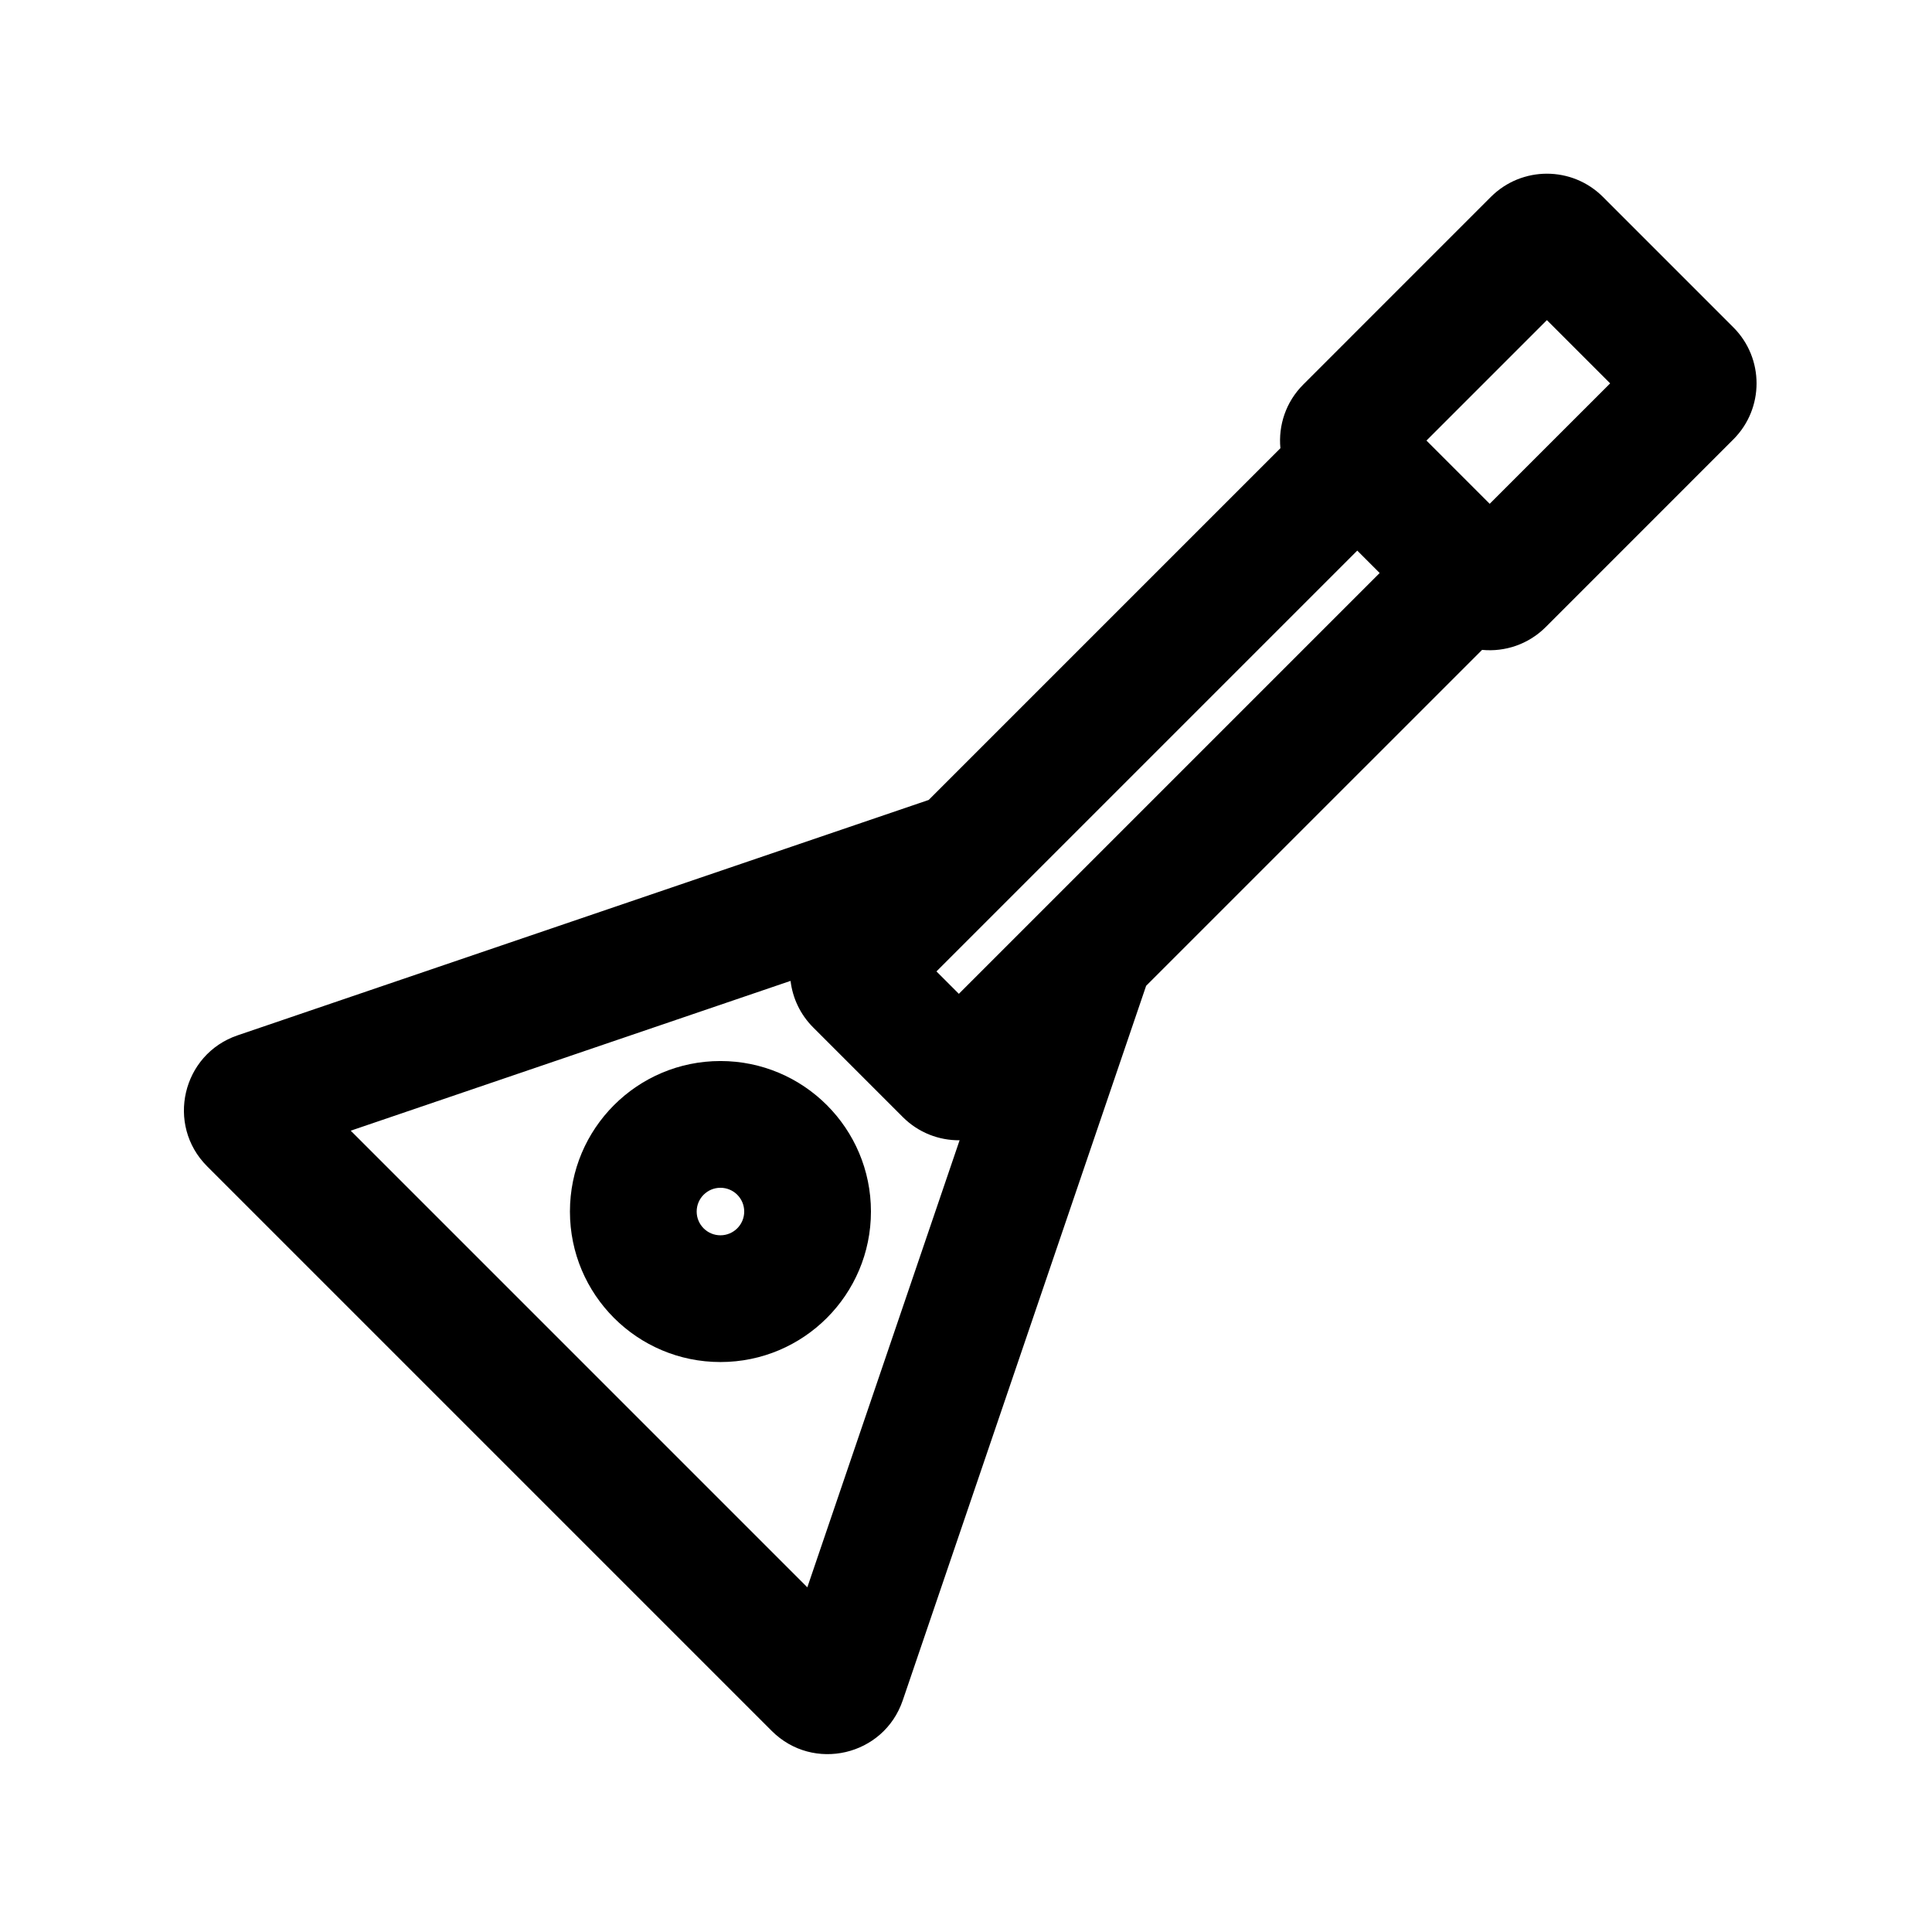
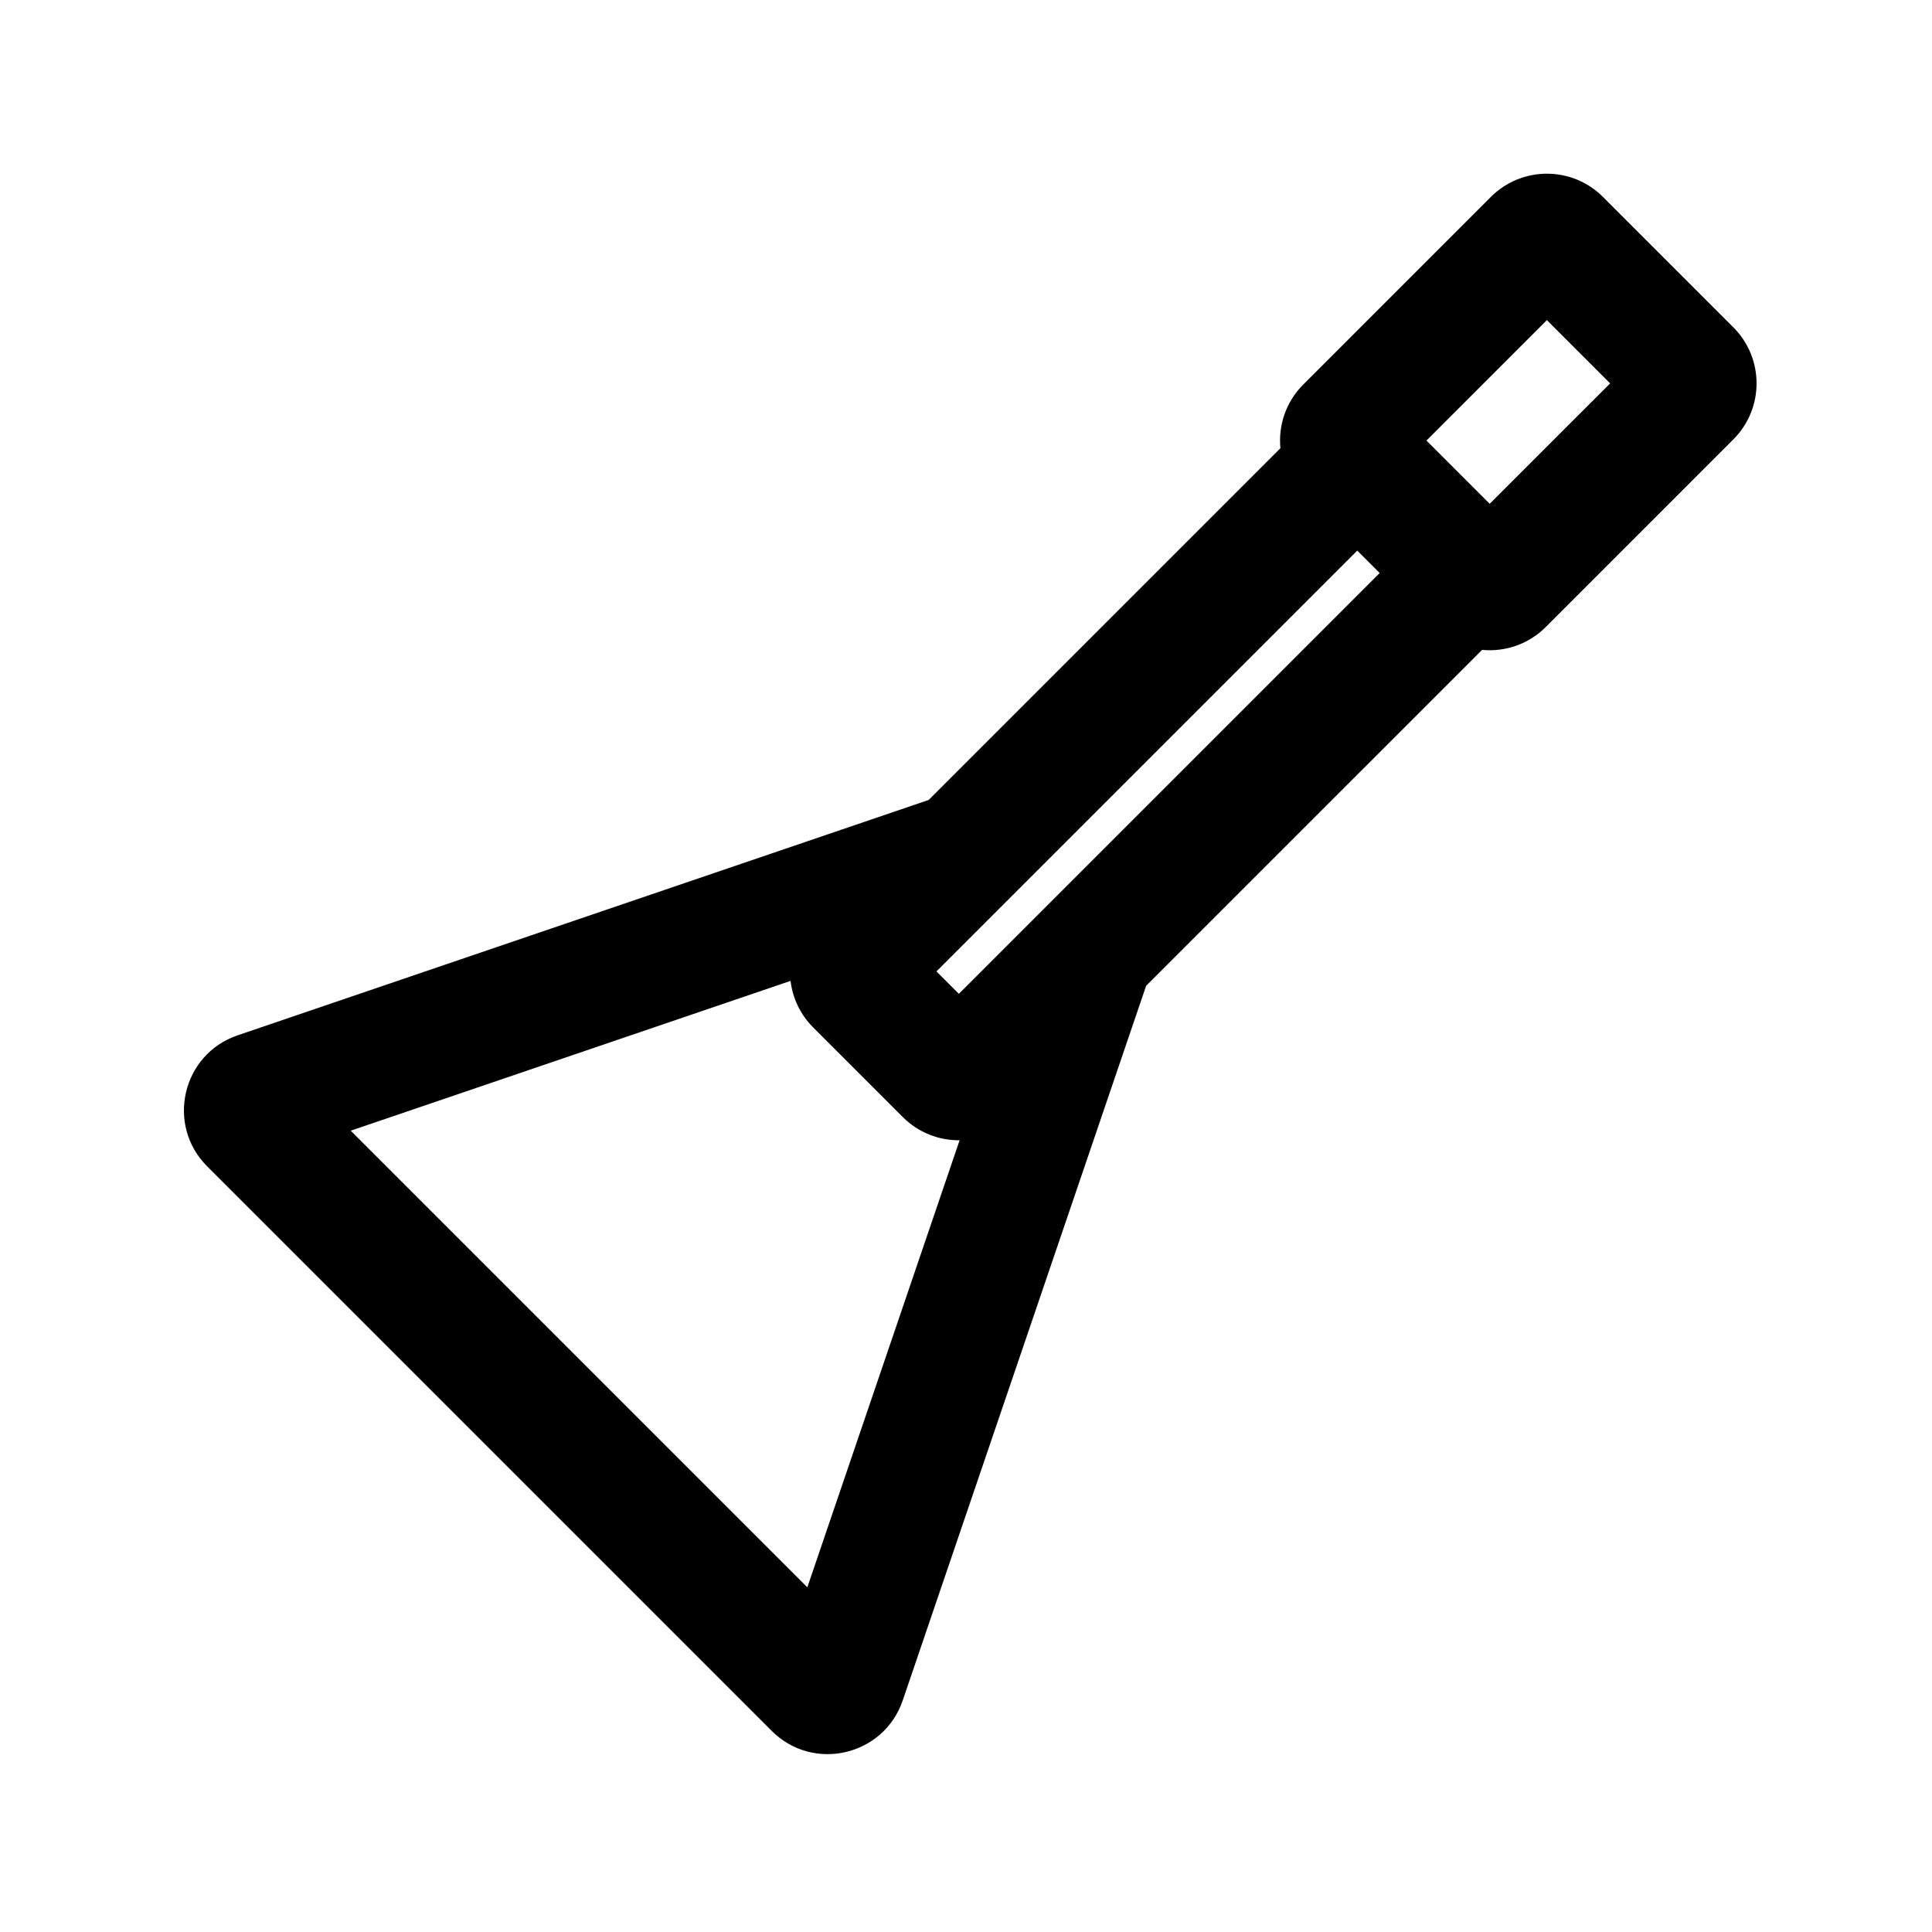
<svg xmlns="http://www.w3.org/2000/svg" fill="#000000" width="800px" height="800px" version="1.1" viewBox="144 144 512 512">
  <g fill-rule="evenodd">
-     <path d="m374.81 465.07c0 22.027-17.859 39.883-39.887 39.883s-39.883-17.855-39.883-39.883c0-22.027 17.855-39.887 39.883-39.887s39.887 17.859 39.887 39.887zm-33.586 0c0 3.477-2.82 6.297-6.301 6.297-3.477 0-6.297-2.82-6.297-6.297 0-3.477 2.82-6.297 6.297-6.297 3.481 0 6.301 2.82 6.301 6.297z" />
    <path d="m603.36 260.44c8.195-8.199 8.195-21.492 0-29.688l-34.57-34.574c-8.199-8.195-21.488-8.195-29.688 0l-49.73 49.734c-4.617 4.613-6.633 10.844-6.051 16.871l-93.211 93.211-183.14 62.379c-14.715 5.012-19.066 23.723-8.074 34.715l149.62 149.62c10.992 10.992 29.703 6.637 34.715-8.078l64.504-189.38 89.031-89.027c6.027 0.582 12.254-1.438 16.871-6.051zm-64.574 17.074 31.922-31.918-16.762-16.762-31.918 31.922zm-301.84 166.13 116.56-39.699c0.539 4.512 2.539 8.879 6 12.34l23.75 23.75c4.148 4.152 9.605 6.199 15.047 6.148l-40.352 118.47zm272.68-147.79-5.938-5.938-111.52 111.52 5.938 5.938z" />
  </g>
</svg>